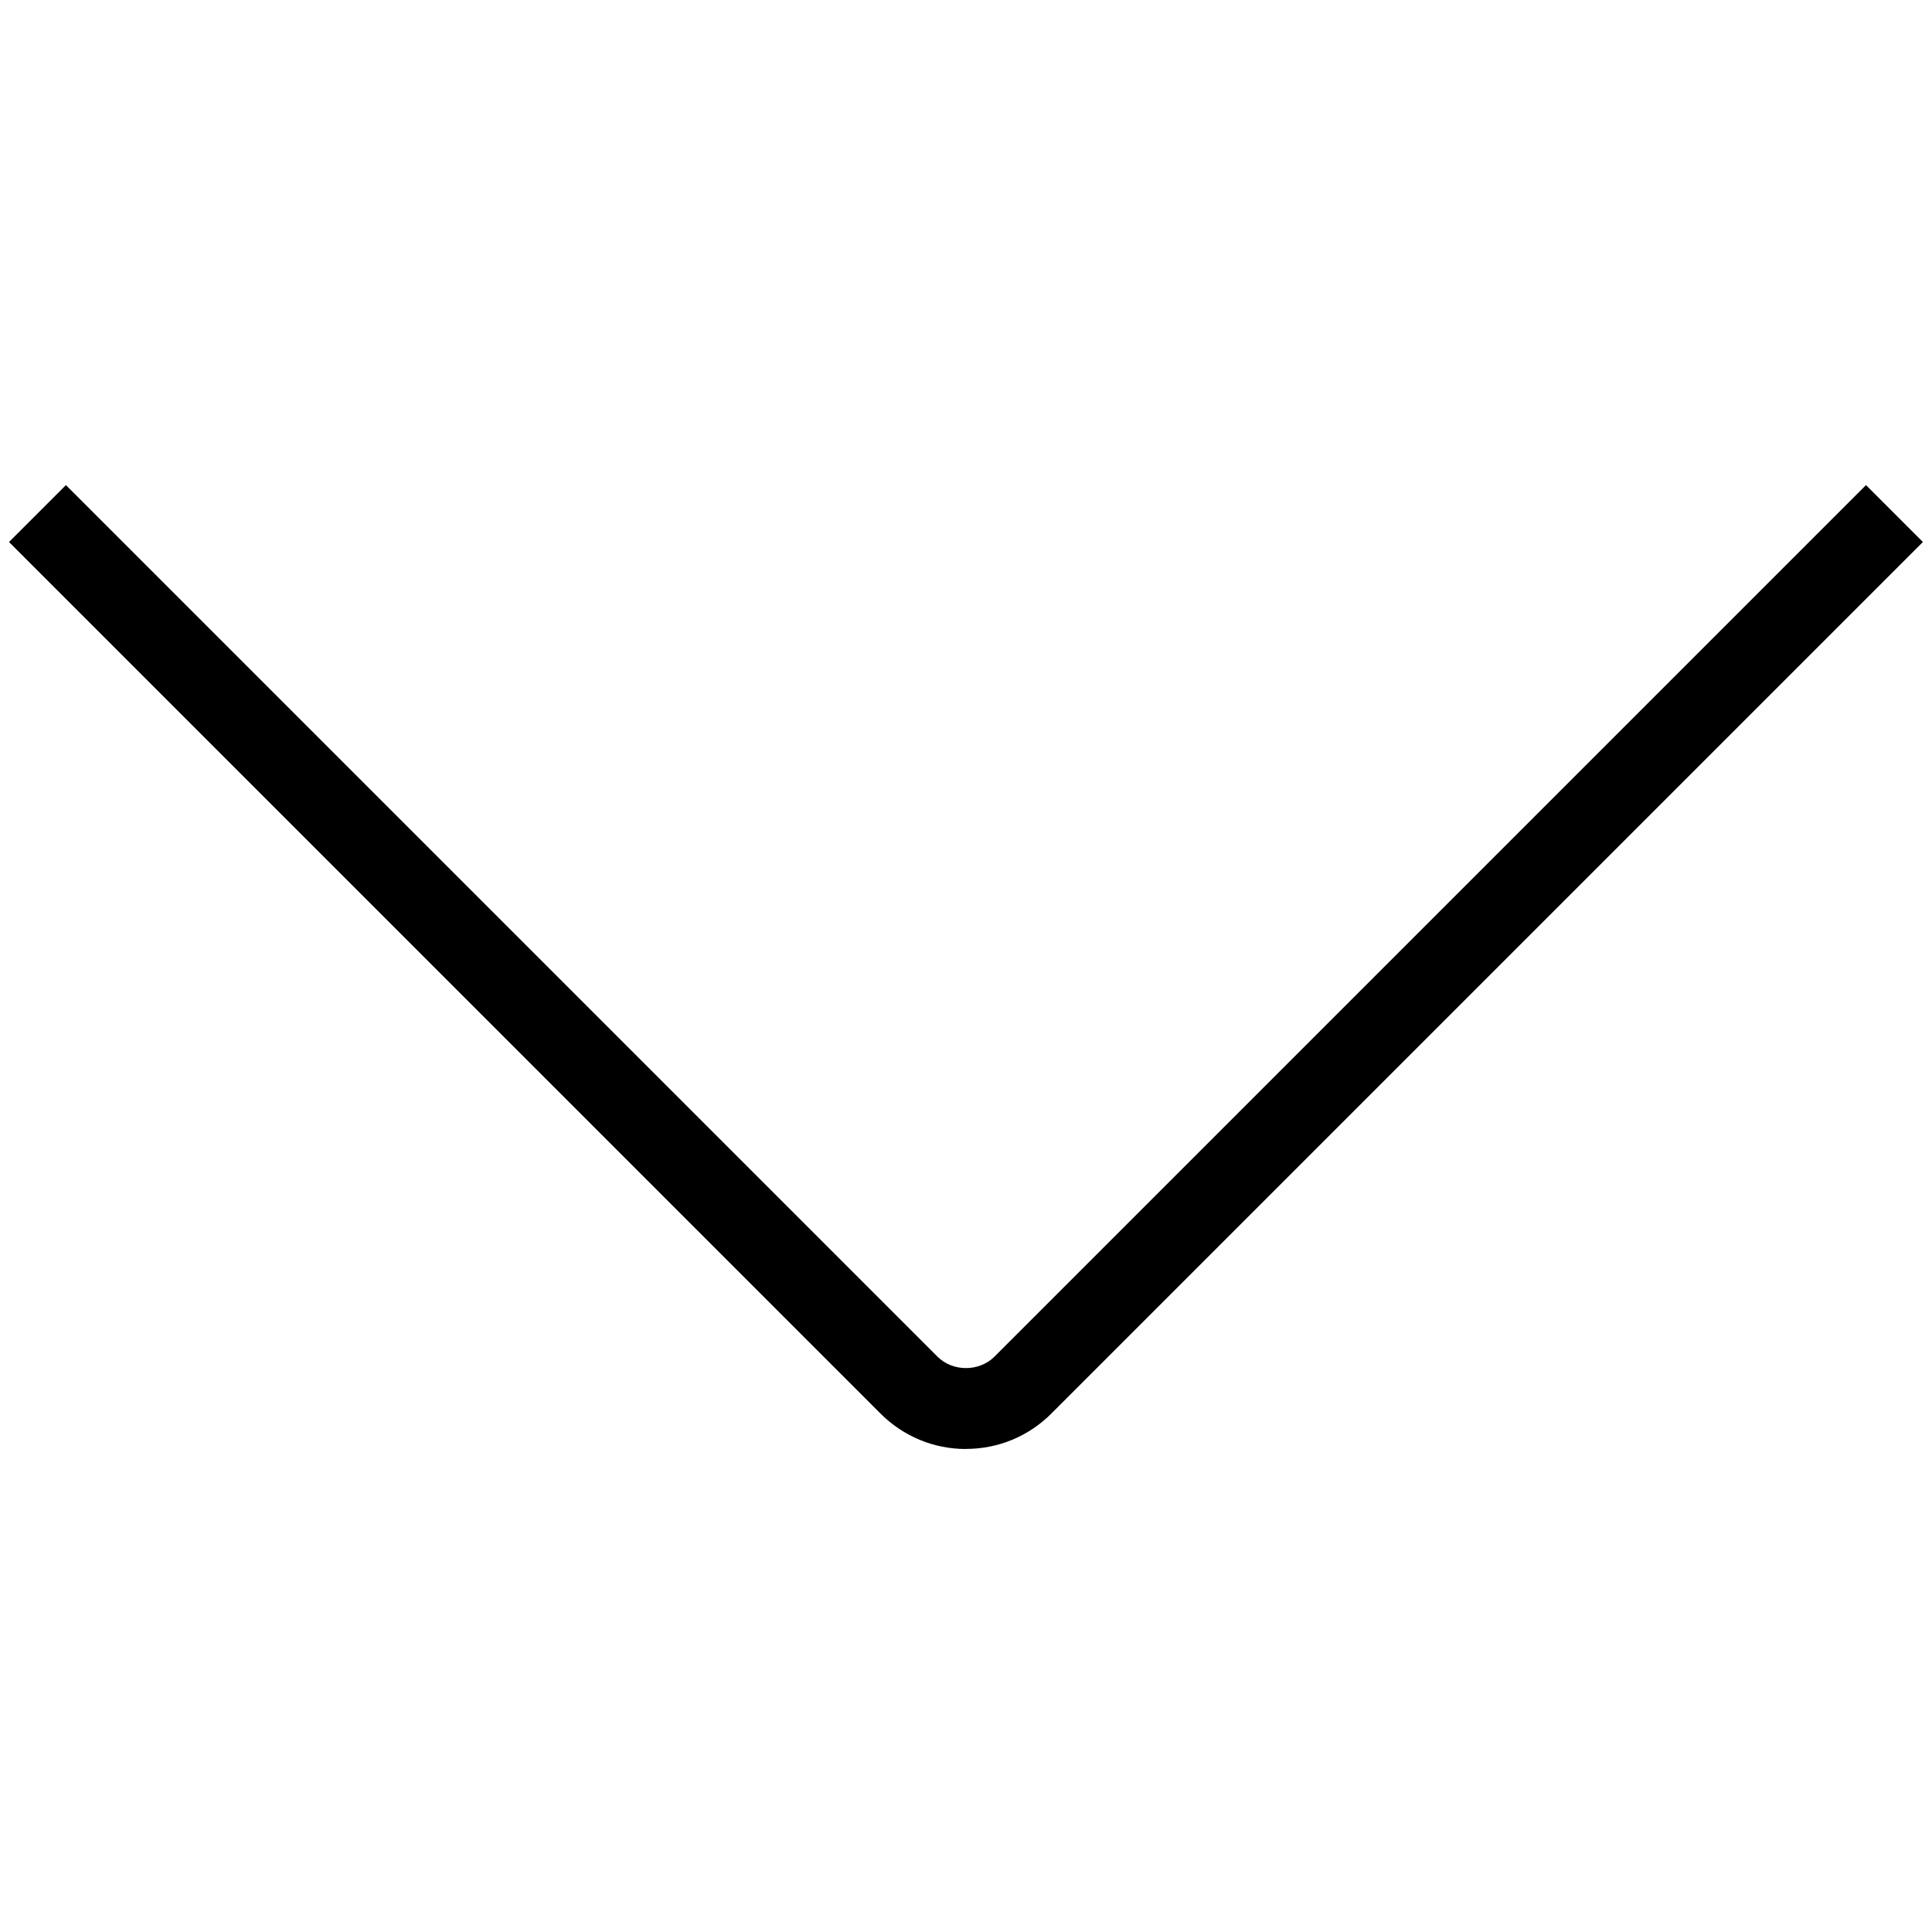
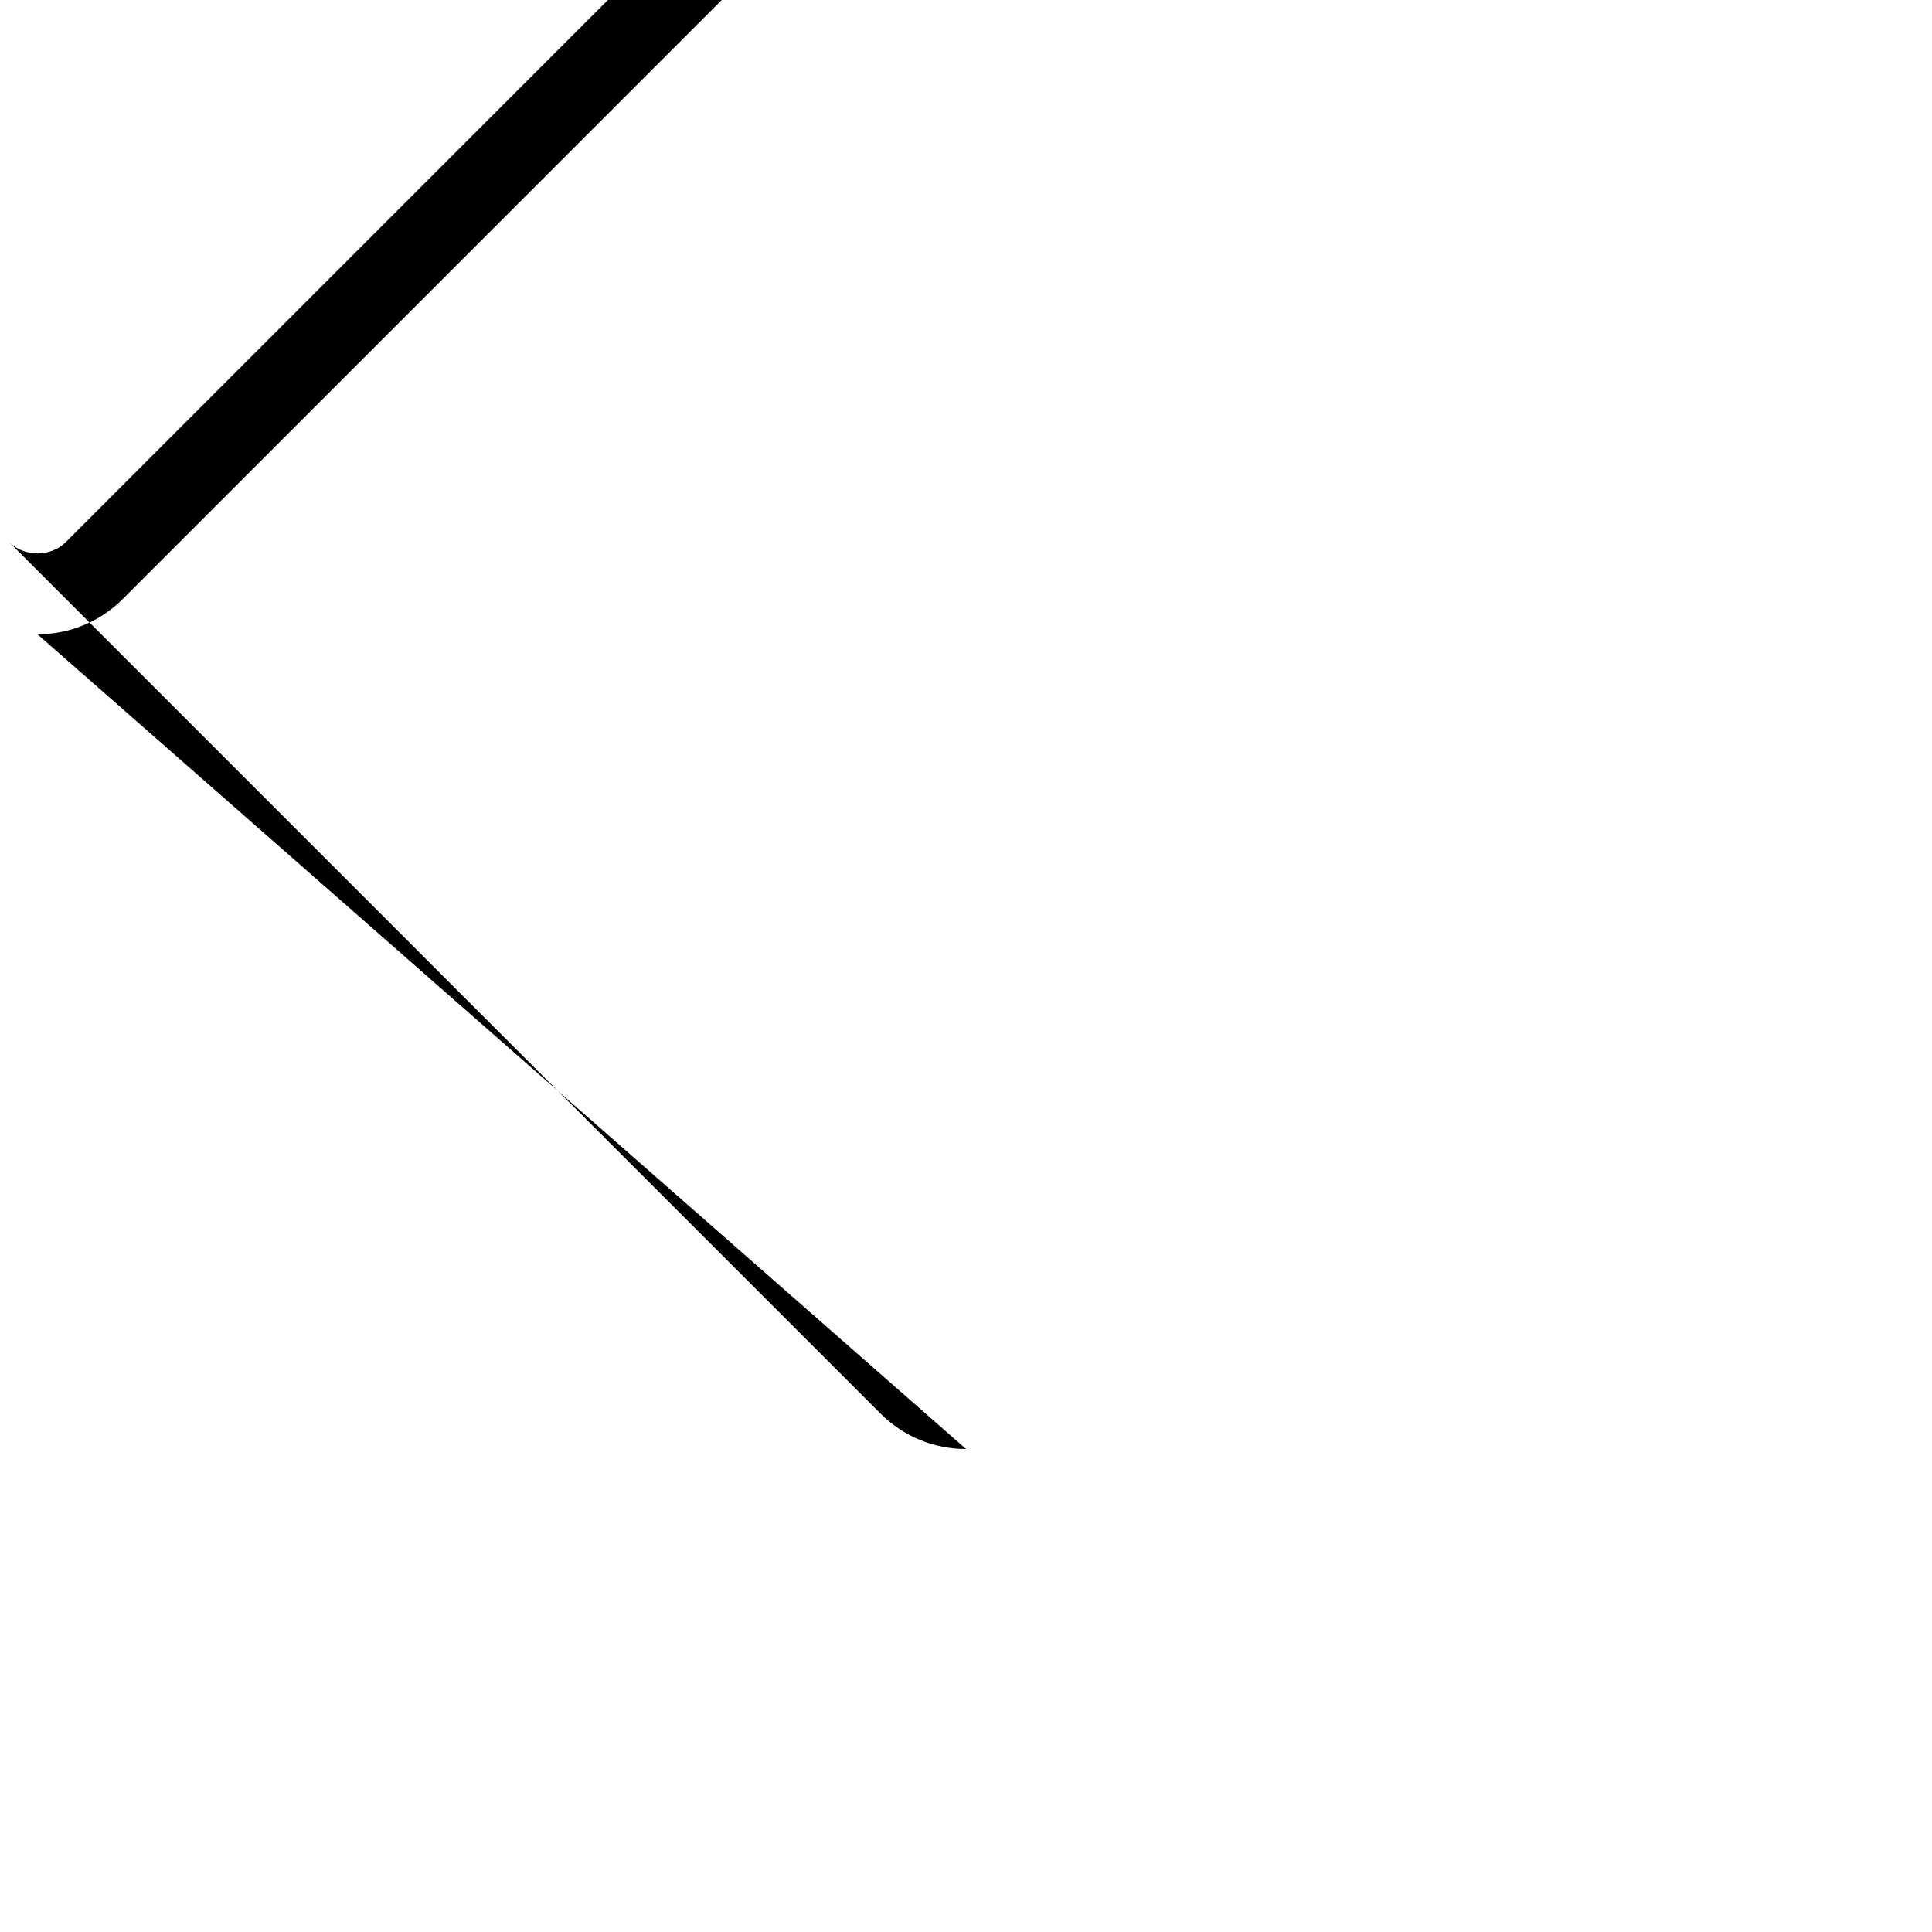
<svg xmlns="http://www.w3.org/2000/svg" id="Layer_1" data-name="Layer 1" viewBox="0 0 24 24">
-   <path d="m12,18c-.4,0-.777-.156-1.061-.439L.112,6.733l.707-.707,10.827,10.827c.189.189.518.189.707,0l10.827-10.827.707.707-10.827,10.827c-.283.283-.66.439-1.061.439Z" />
+   <path d="m12,18c-.4,0-.777-.156-1.061-.439L.112,6.733c.189.189.518.189.707,0l10.827-10.827.707.707-10.827,10.827c-.283.283-.66.439-1.061.439Z" />
</svg>